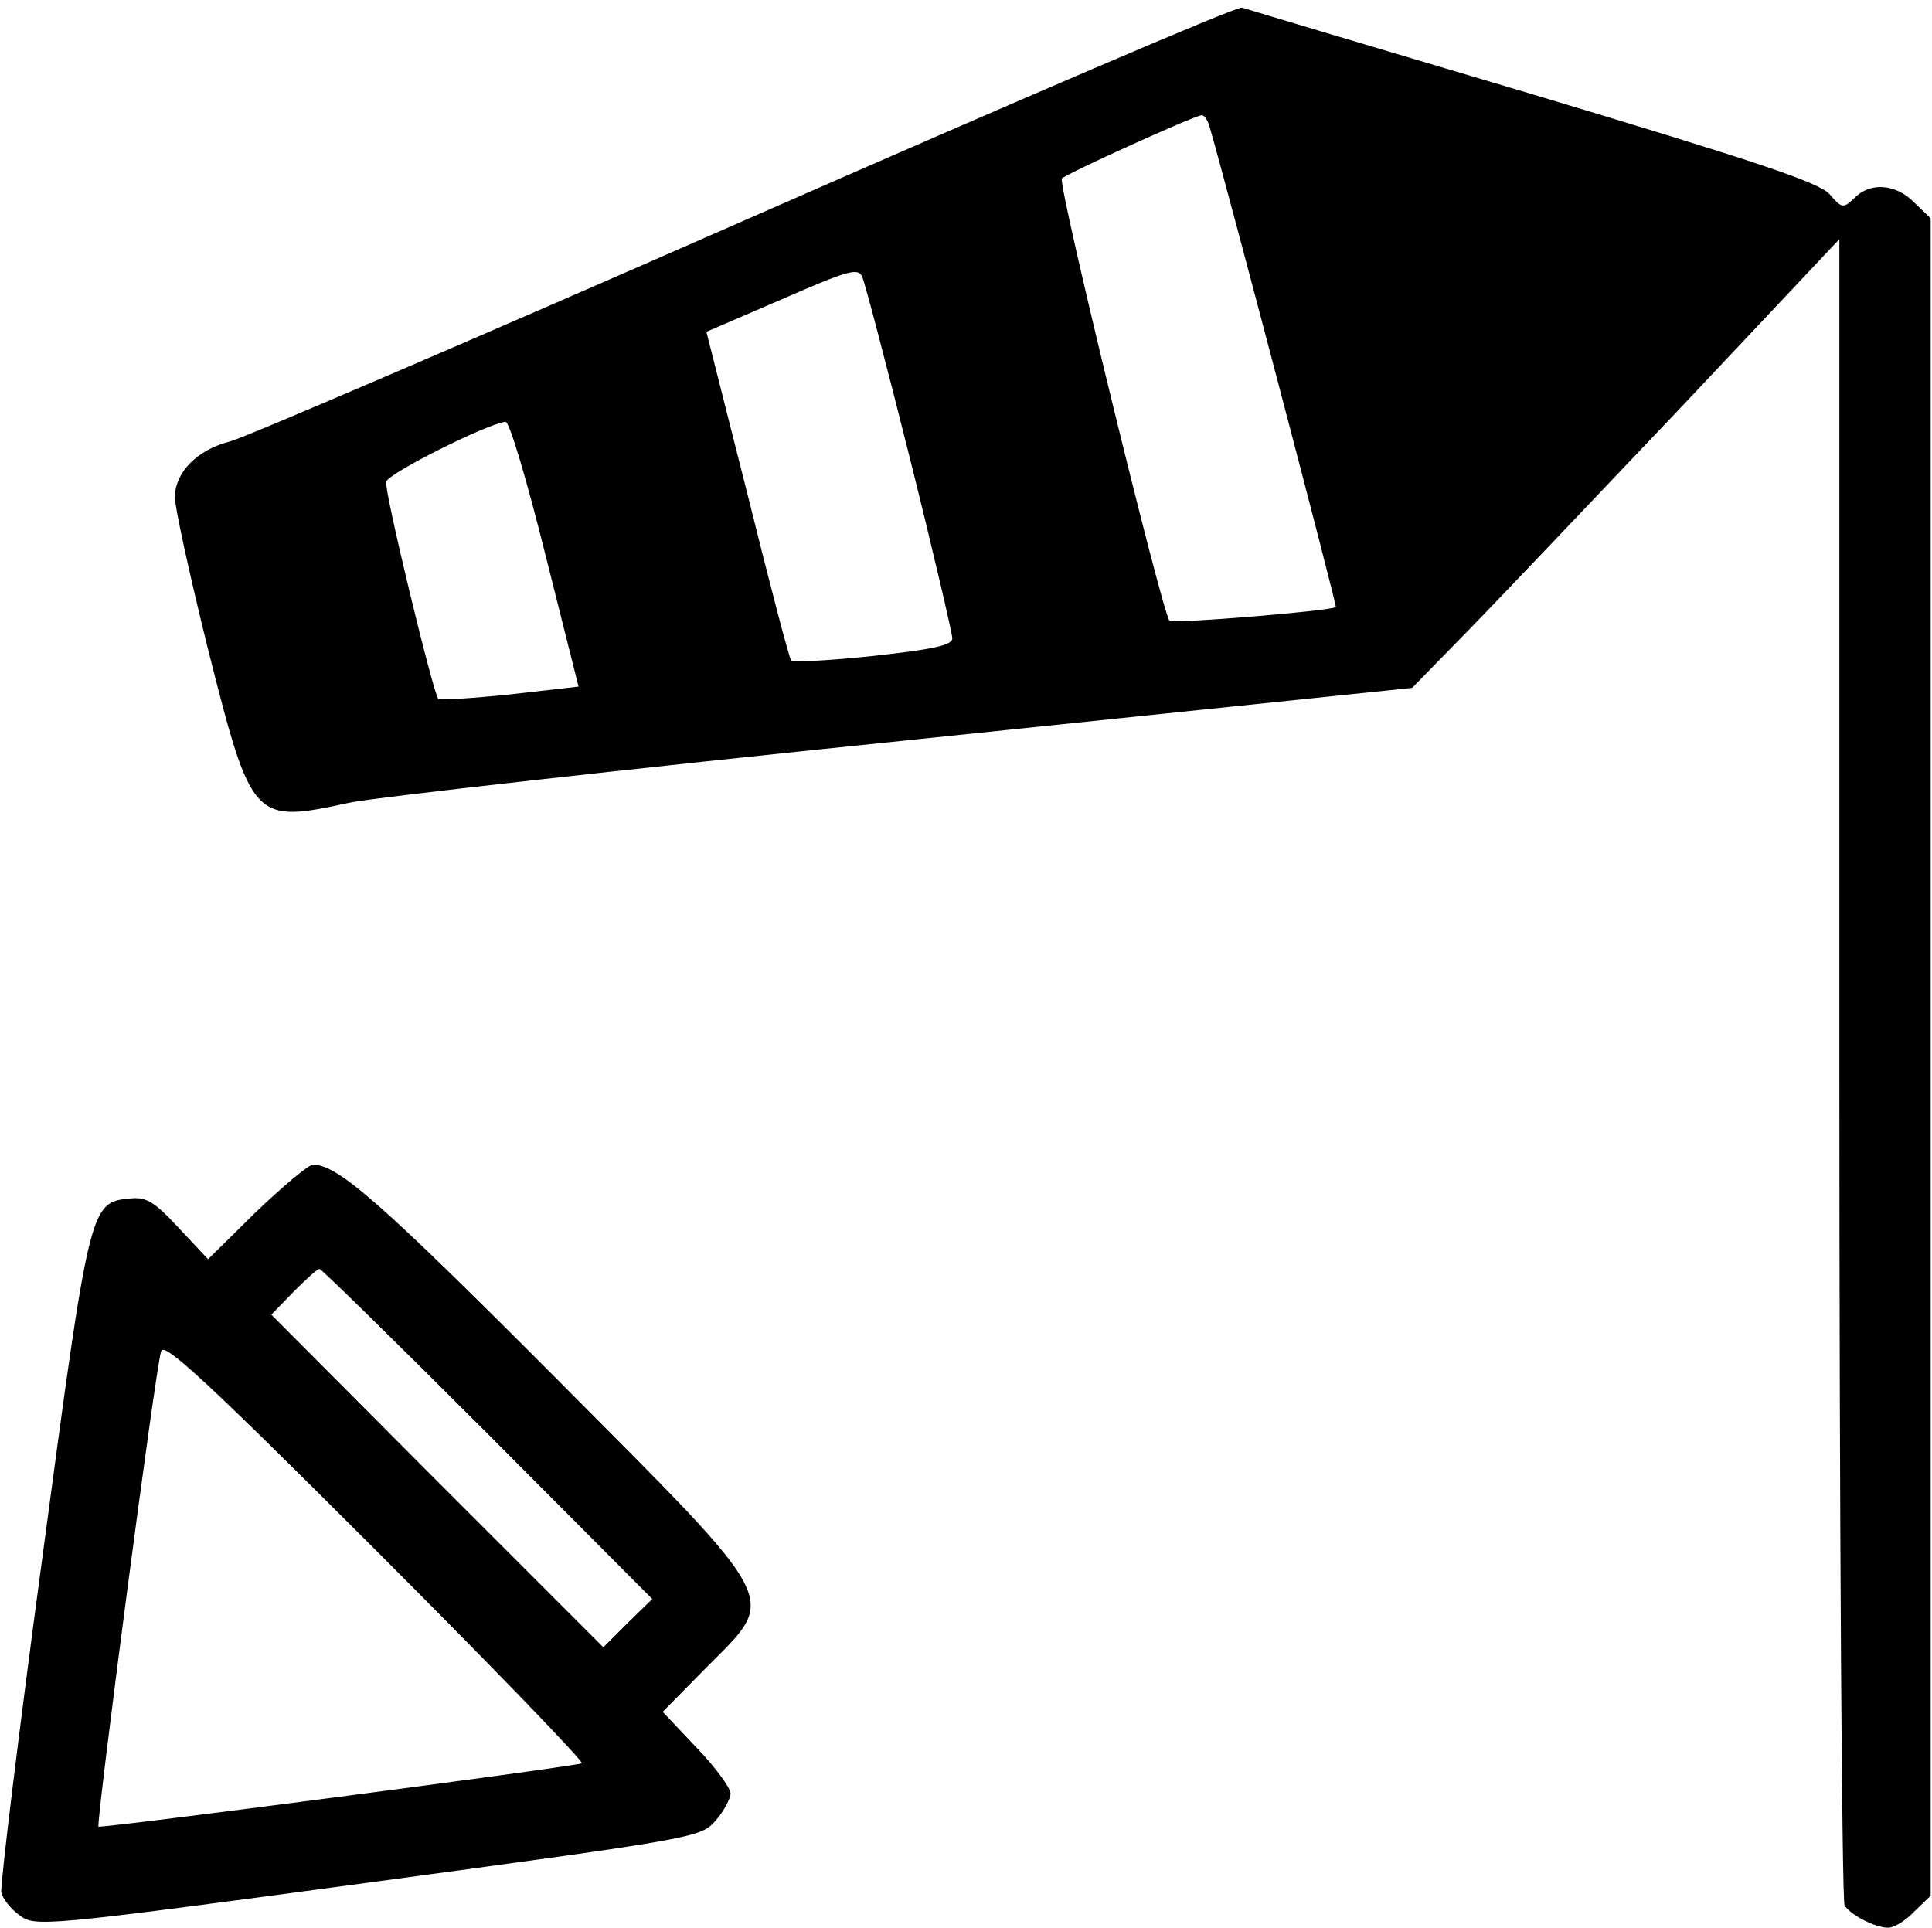
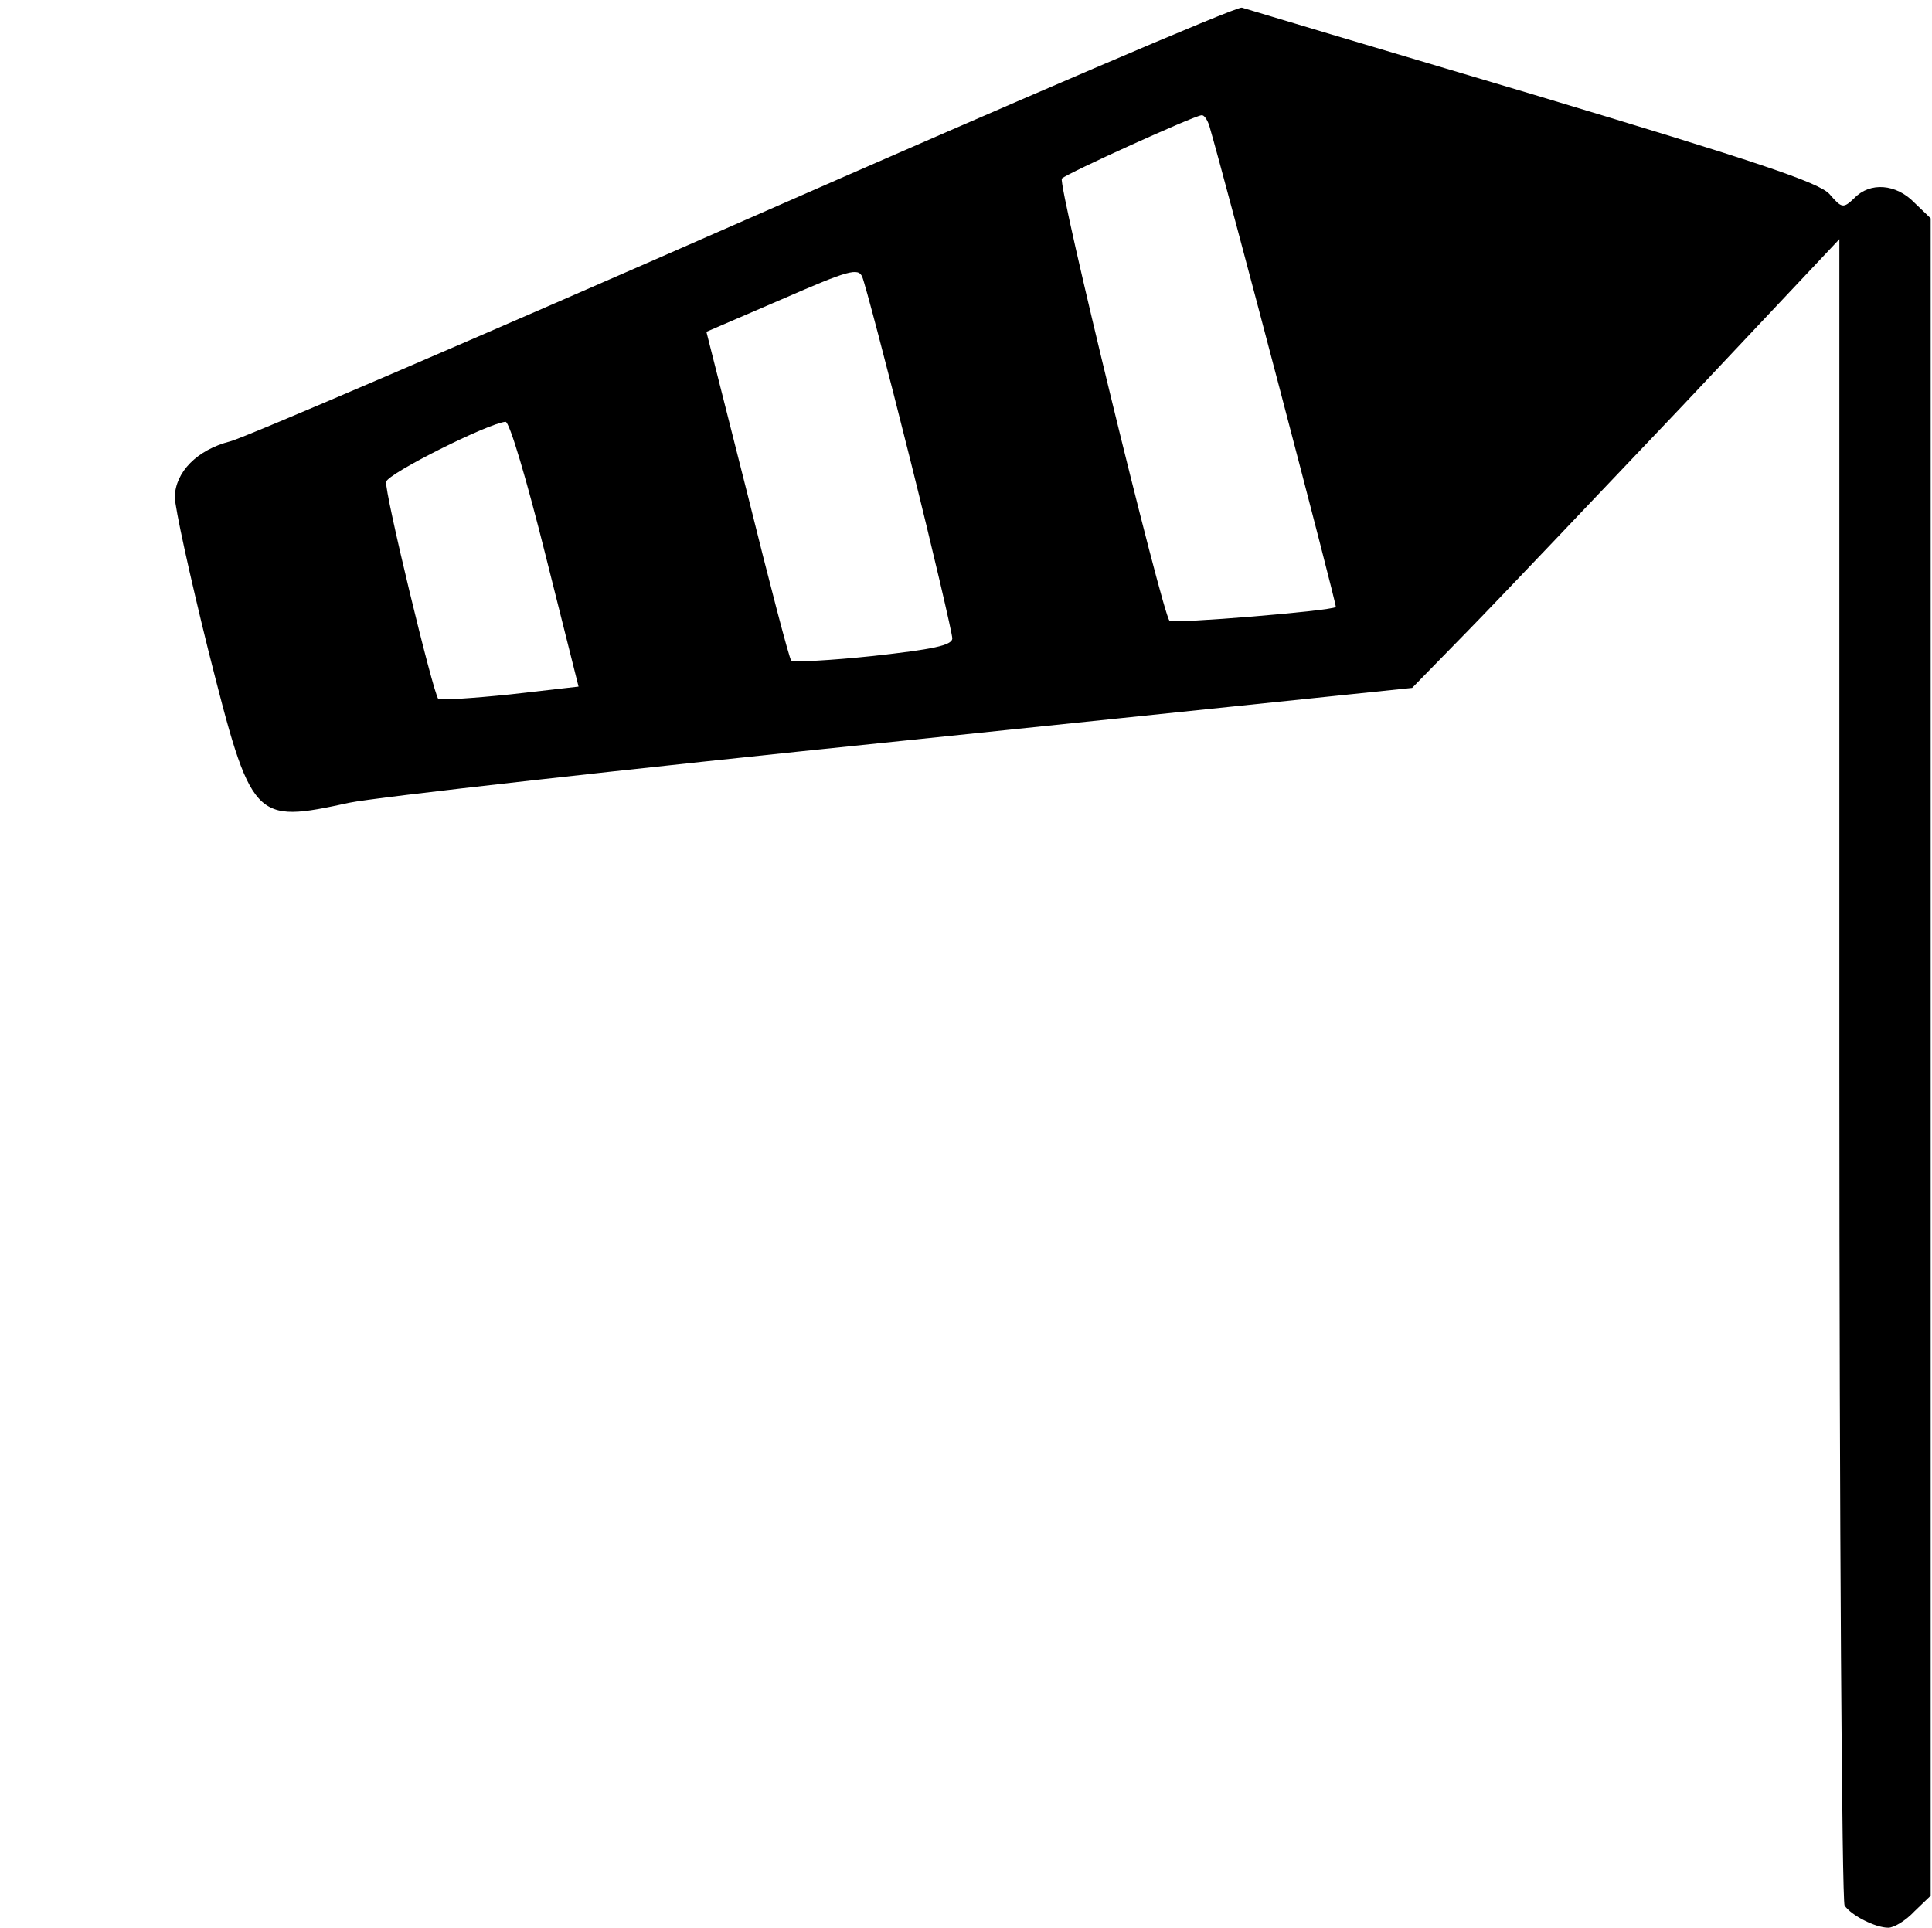
<svg xmlns="http://www.w3.org/2000/svg" version="1.0" width="468pt" height="467pt" viewBox="0 0 468 467" preserveAspectRatio="xMidYMid meet">
  <g transform="translate(0,467) scale(0.158,-0.158)" fill="#000000" stroke="none">
    <path d="M1144 2619 c-412 -181 -768 -334 -791 -340 -51 -13 -84 -47 -85 -85 0 -16 23 -121 51 -234 67 -265 69 -267 217 -235 38 8 420 51 849 95 l780 81 85 87 c47 48 194 203 328 344 l242 257 0 -1272 c0 -700 4 -1277 8 -1283 10 -15 47 -34 67 -34 9 0 27 11 40 25 l25 24 0 1286 0 1286 -25 24 c-28 29 -68 32 -92 7 -17 -16 -19 -16 -38 6 -16 18 -112 50 -455 153 -239 71 -440 131 -446 133 -6 3 -348 -144 -760 -325z m710 144 c26 -89 196 -736 194 -738 -7 -6 -250 -26 -255 -21 -11 11 -172 671 -165 678 8 8 202 96 214 97 4 1 9 -7 12 -16z m-459 -510 c36 -144 65 -269 65 -276 0 -11 -31 -17 -121 -27 -66 -7 -123 -10 -126 -7 -3 3 -33 118 -67 255 l-63 249 116 50 c101 44 117 49 123 34 4 -9 37 -134 73 -278z m-559 -147 l51 -203 -105 -12 c-58 -6 -107 -9 -110 -7 -8 9 -83 319 -80 333 3 13 157 90 183 92 6 1 33 -91 61 -203z" />
-     <path d="M393 1098 l-74 -73 -45 48 c-38 41 -50 48 -76 45 -60 -6 -61 -11 -133 -550 -37 -274 -65 -505 -63 -514 2 -9 14 -25 28 -35 24 -18 36 -17 534 50 503 68 510 69 533 95 13 15 23 34 23 42 0 8 -23 40 -52 70 l-52 55 66 67 c111 112 122 91 -229 444 -268 269 -335 328 -373 328 -7 0 -46 -33 -87 -72z m355 -341 l252 -253 -38 -37 -37 -37 -255 255 -254 255 34 35 c19 19 36 35 40 35 3 0 119 -114 258 -253z m144 -505 c-19 -6 -737 -100 -741 -97 -4 4 87 700 96 729 4 15 71 -47 329 -305 178 -178 320 -325 316 -327z" />
  </g>
</svg>